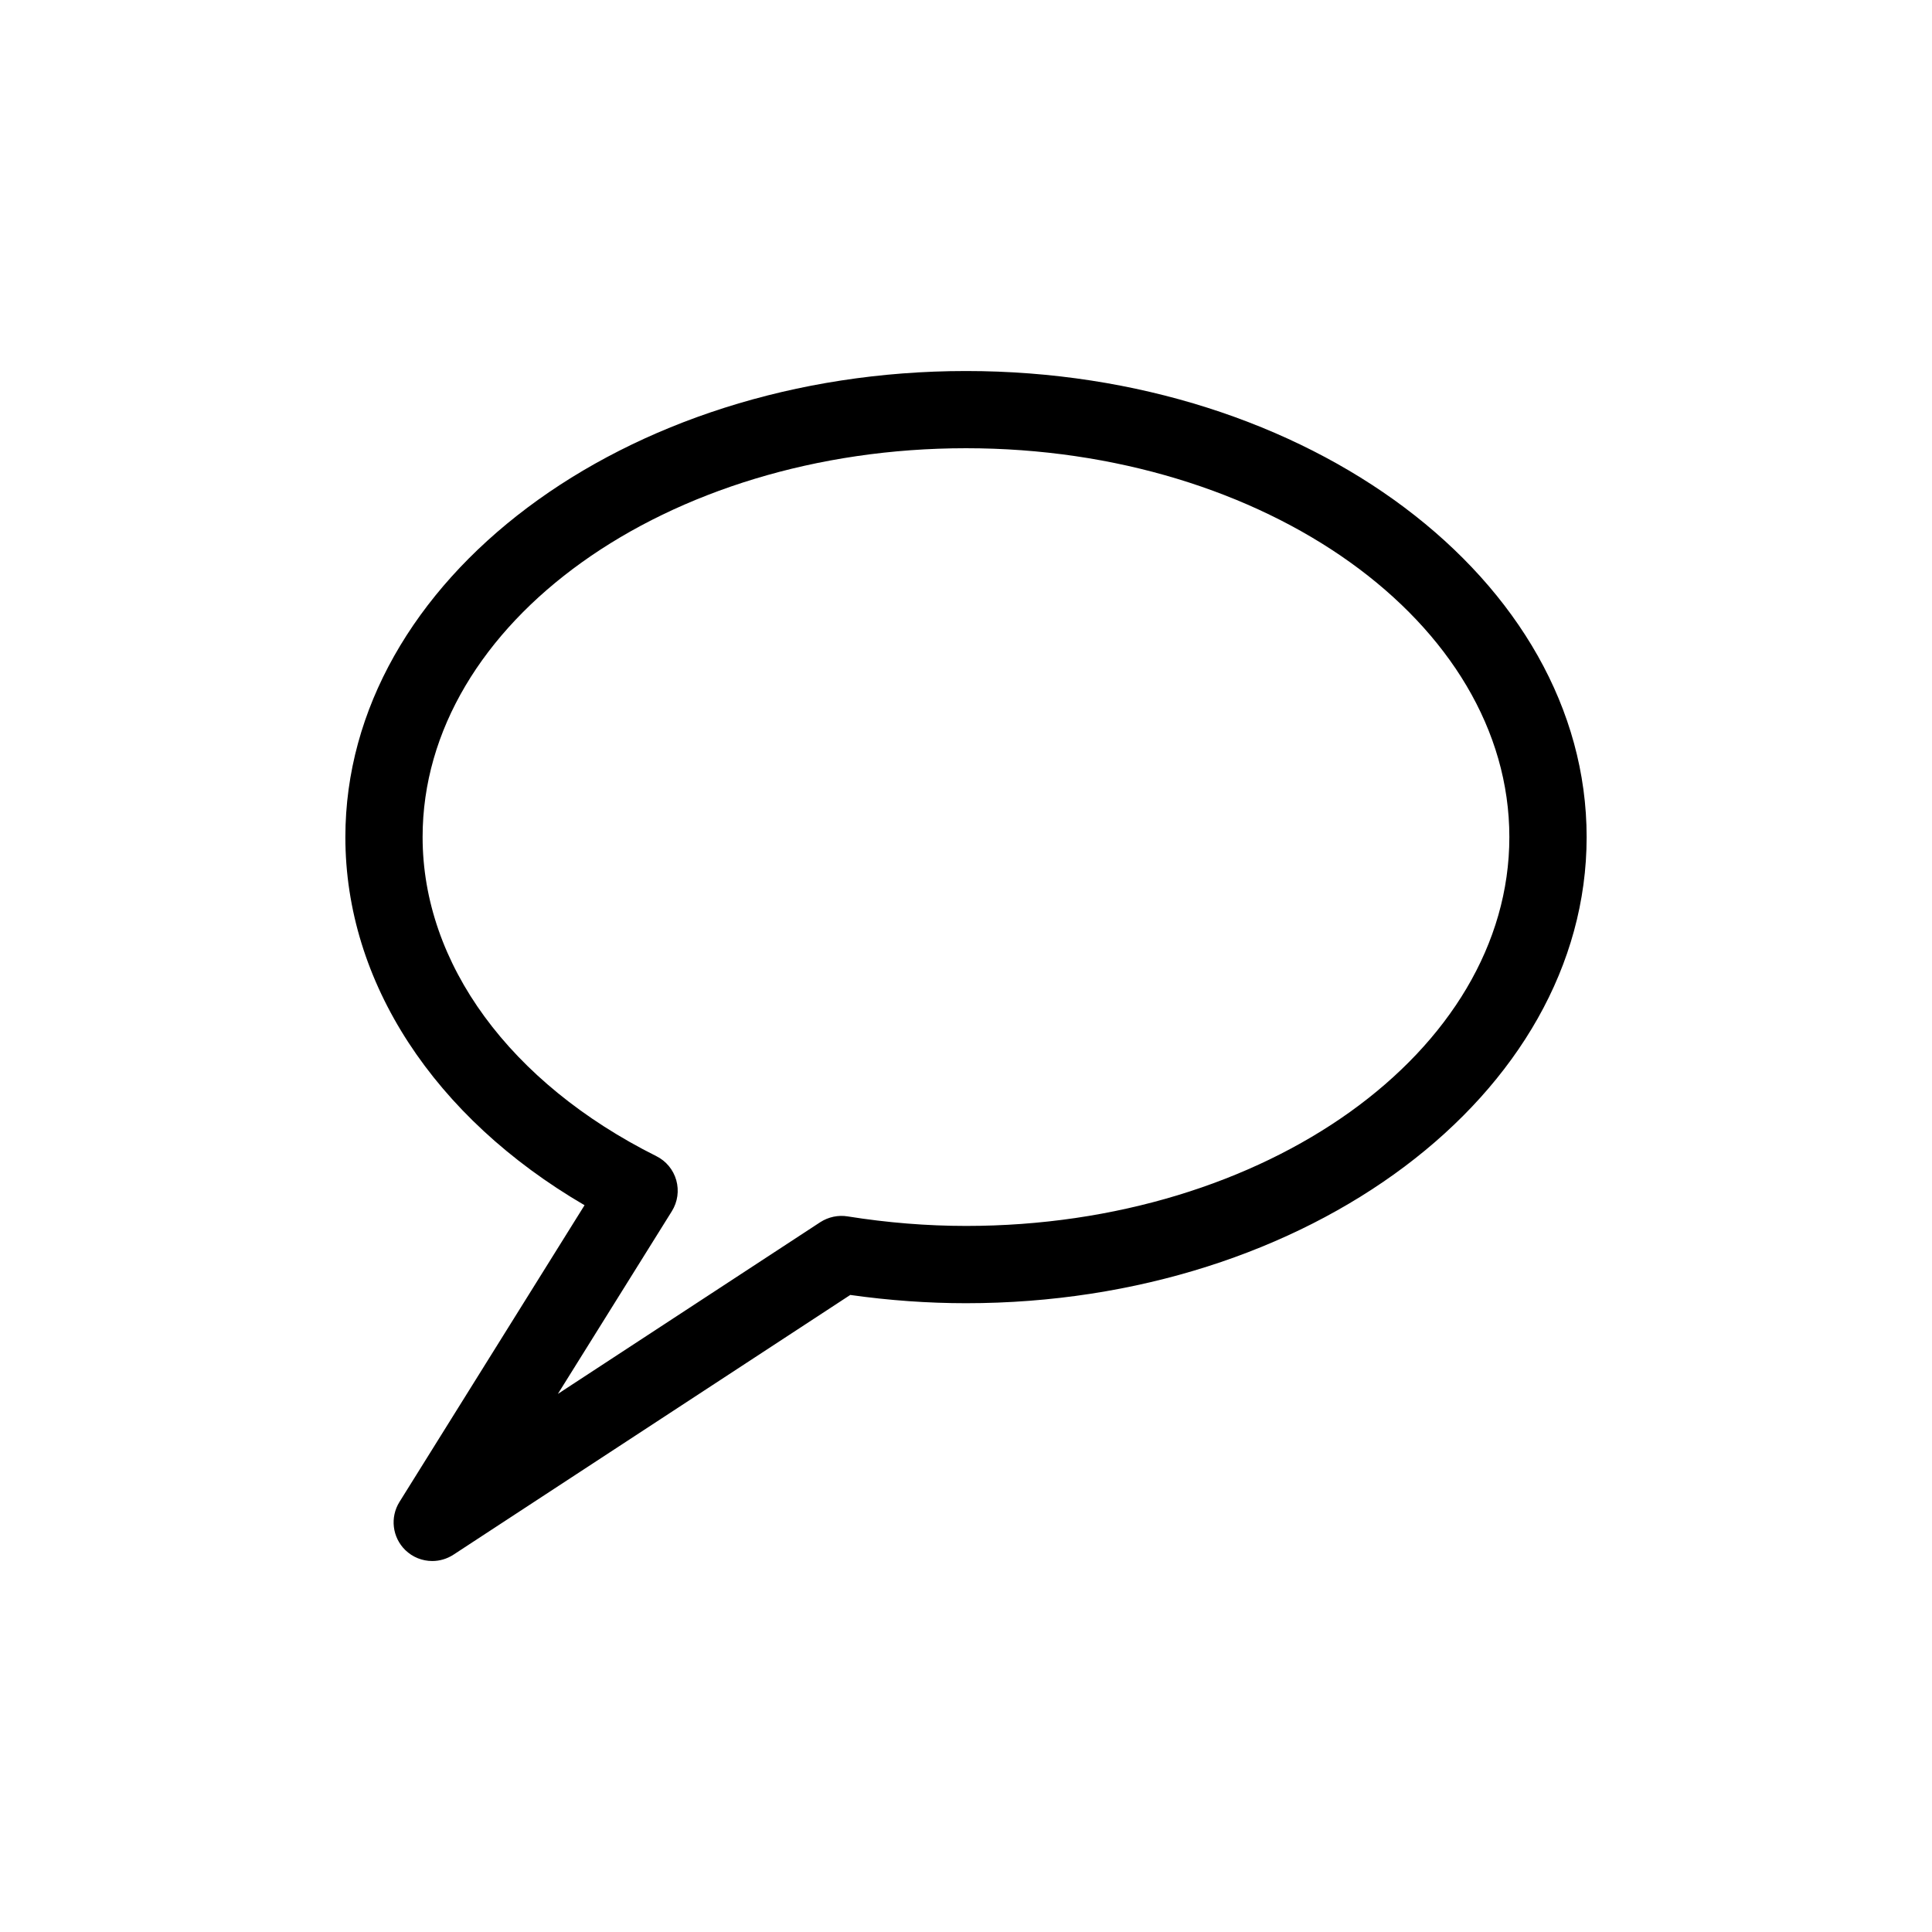
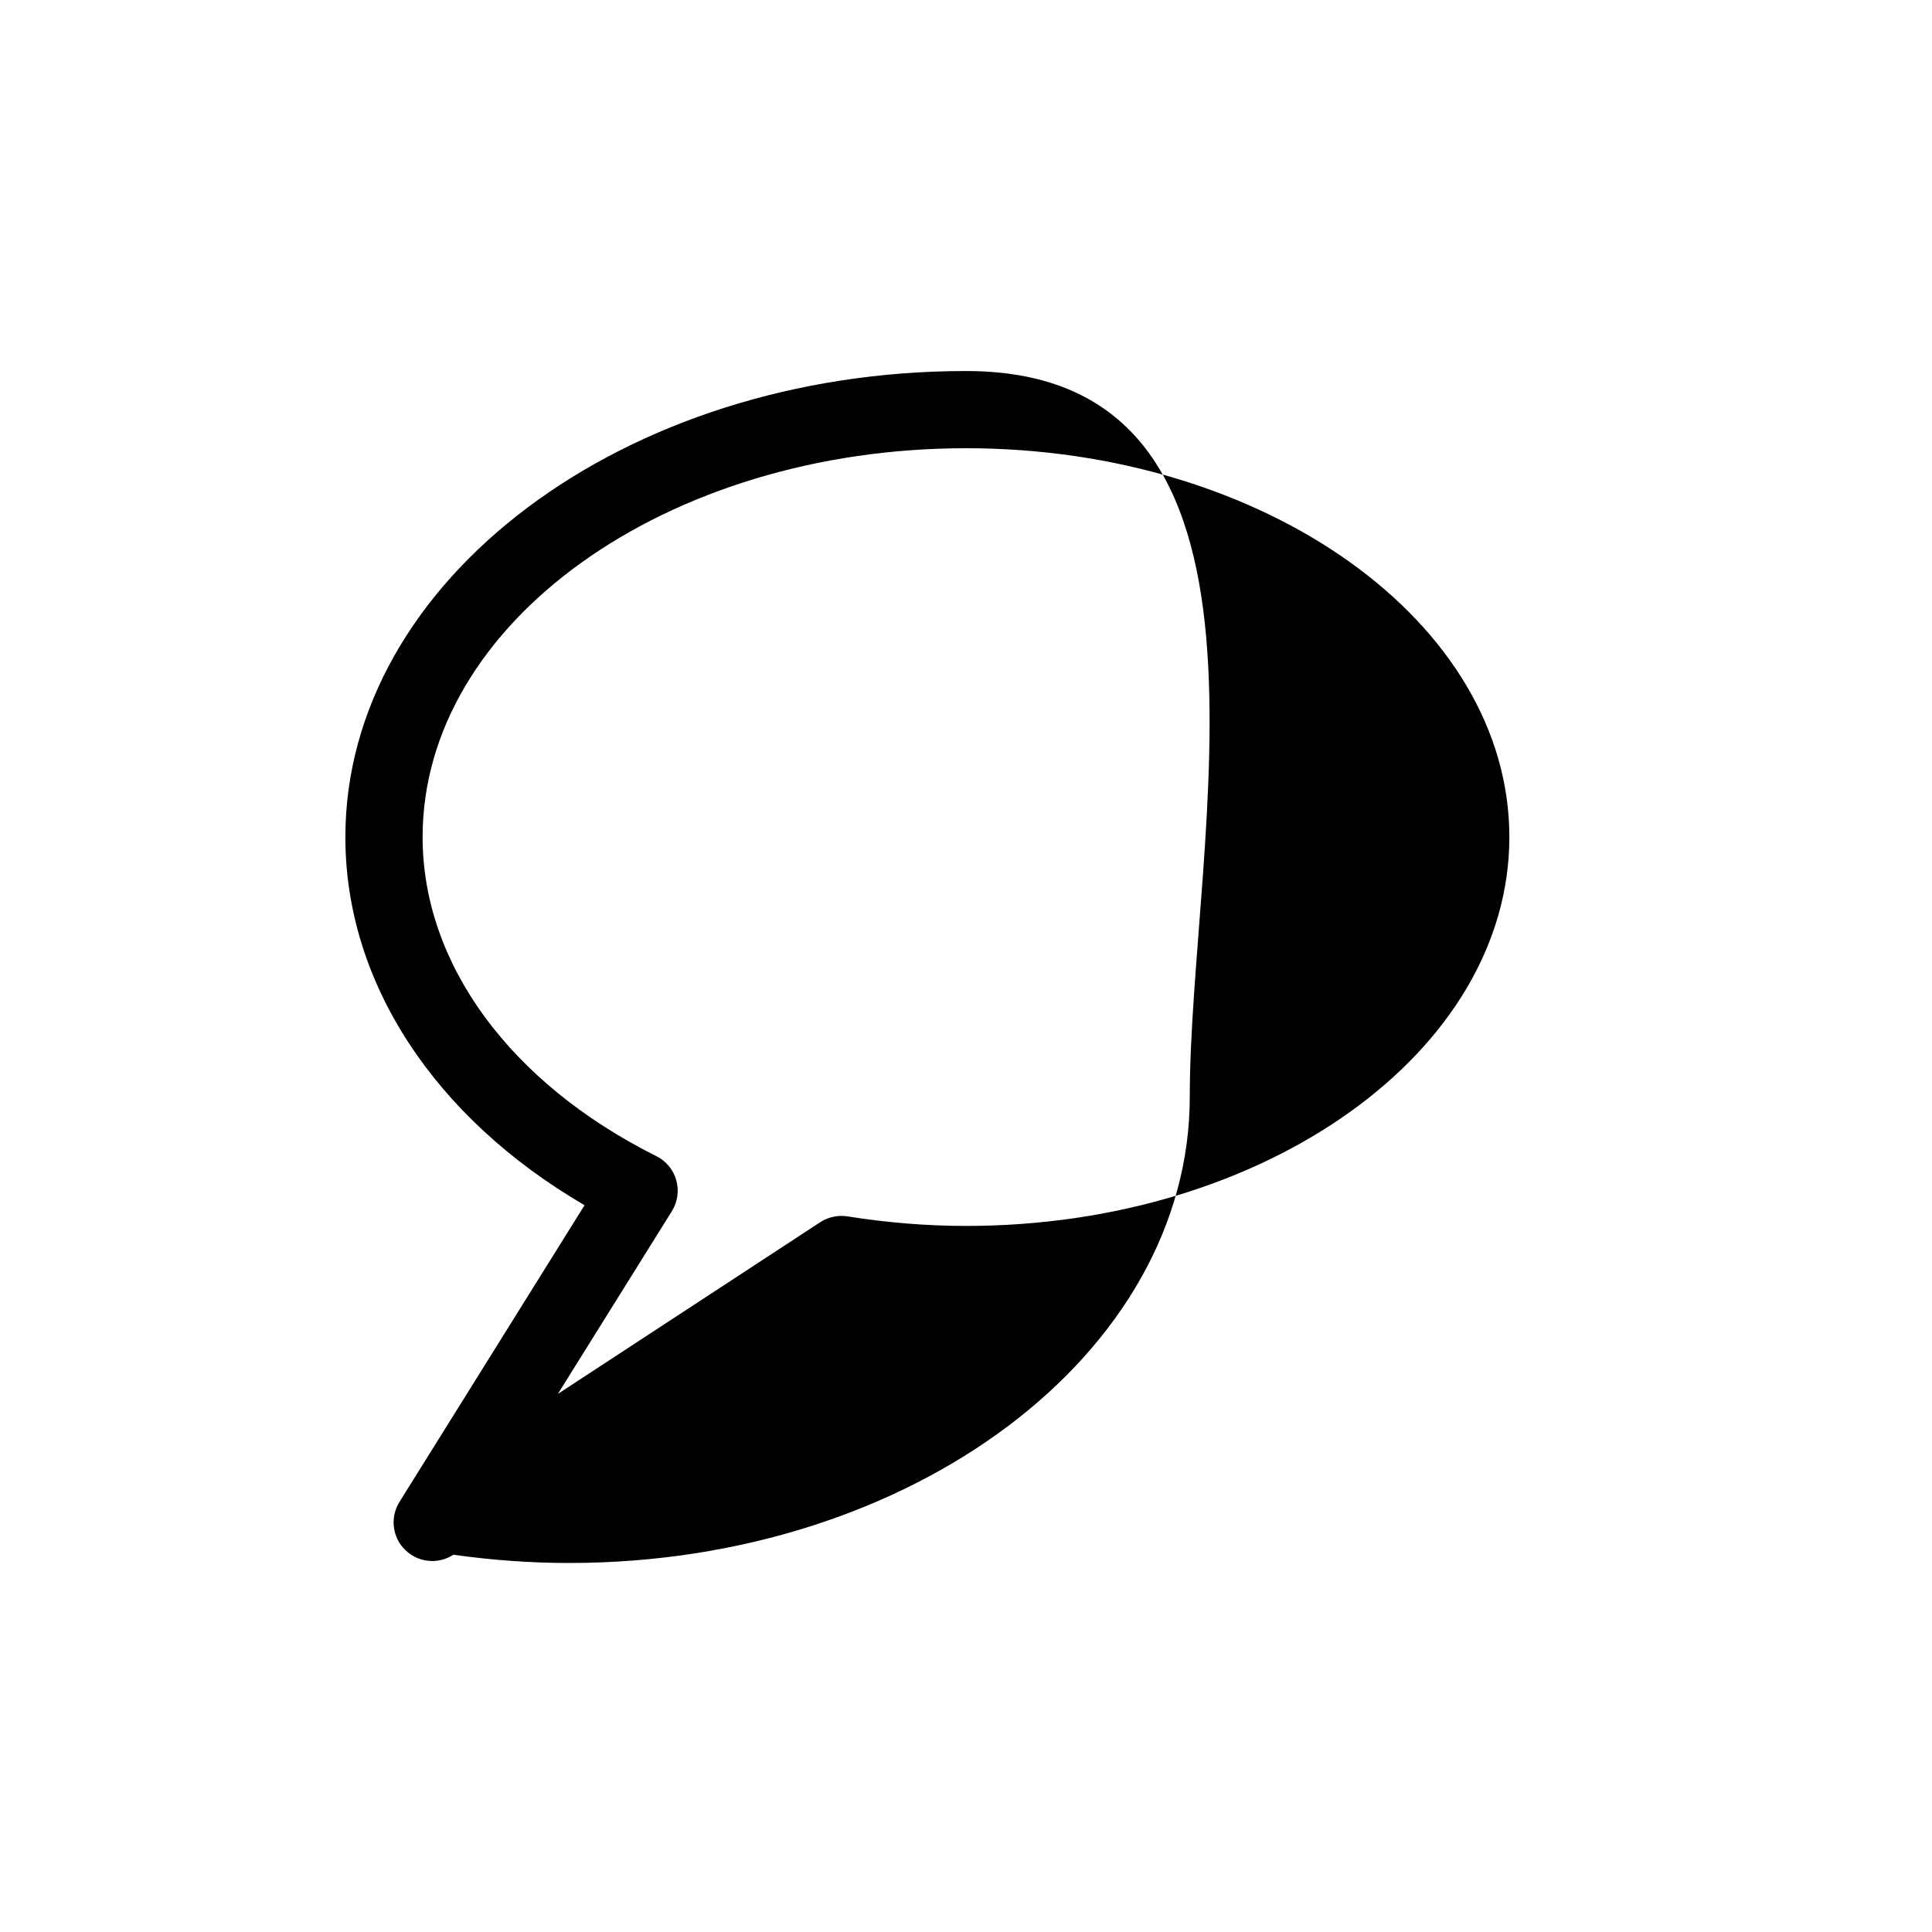
<svg xmlns="http://www.w3.org/2000/svg" version="1.1" id="Layer_1" x="0px" y="0px" width="50px" height="50px" viewBox="0 0 50 50" enable-background="new 0 0 50 50" xml:space="preserve">
-   <path d="M25.001,9.602c-8.857,0-16.063,5.411-16.063,12.063c0,3.753,2.293,7.251,6.19,9.526l-4.79,7.679  c-0.248,0.398-0.186,0.916,0.149,1.244c0.192,0.188,0.445,0.285,0.7,0.285c0.189,0,0.379-0.054,0.547-0.163l10.271-6.723  c1.003,0.142,2.009,0.214,2.994,0.214c8.856,0,16.063-5.411,16.063-12.063S33.857,9.602,25.001,9.602z M25.001,31.727  c-1.006,0-2.038-0.083-3.065-0.247c-0.244-0.04-0.497,0.015-0.706,0.149l-6.792,4.445l2.95-4.729c0.149-0.239,0.19-0.53,0.114-0.801  c-0.076-0.271-0.264-0.498-0.516-0.623c-3.788-1.893-6.049-4.979-6.049-8.258c0-5.548,6.309-10.063,14.063-10.063  s14.062,4.514,14.062,10.063C39.062,27.213,32.755,31.727,25.001,31.727z" />
+   <path d="M25.001,9.602c-8.857,0-16.063,5.411-16.063,12.063c0,3.753,2.293,7.251,6.19,9.526l-4.79,7.679  c-0.248,0.398-0.186,0.916,0.149,1.244c0.192,0.188,0.445,0.285,0.7,0.285c0.189,0,0.379-0.054,0.547-0.163c1.003,0.142,2.009,0.214,2.994,0.214c8.856,0,16.063-5.411,16.063-12.063S33.857,9.602,25.001,9.602z M25.001,31.727  c-1.006,0-2.038-0.083-3.065-0.247c-0.244-0.04-0.497,0.015-0.706,0.149l-6.792,4.445l2.95-4.729c0.149-0.239,0.19-0.53,0.114-0.801  c-0.076-0.271-0.264-0.498-0.516-0.623c-3.788-1.893-6.049-4.979-6.049-8.258c0-5.548,6.309-10.063,14.063-10.063  s14.062,4.514,14.062,10.063C39.062,27.213,32.755,31.727,25.001,31.727z" />
</svg>